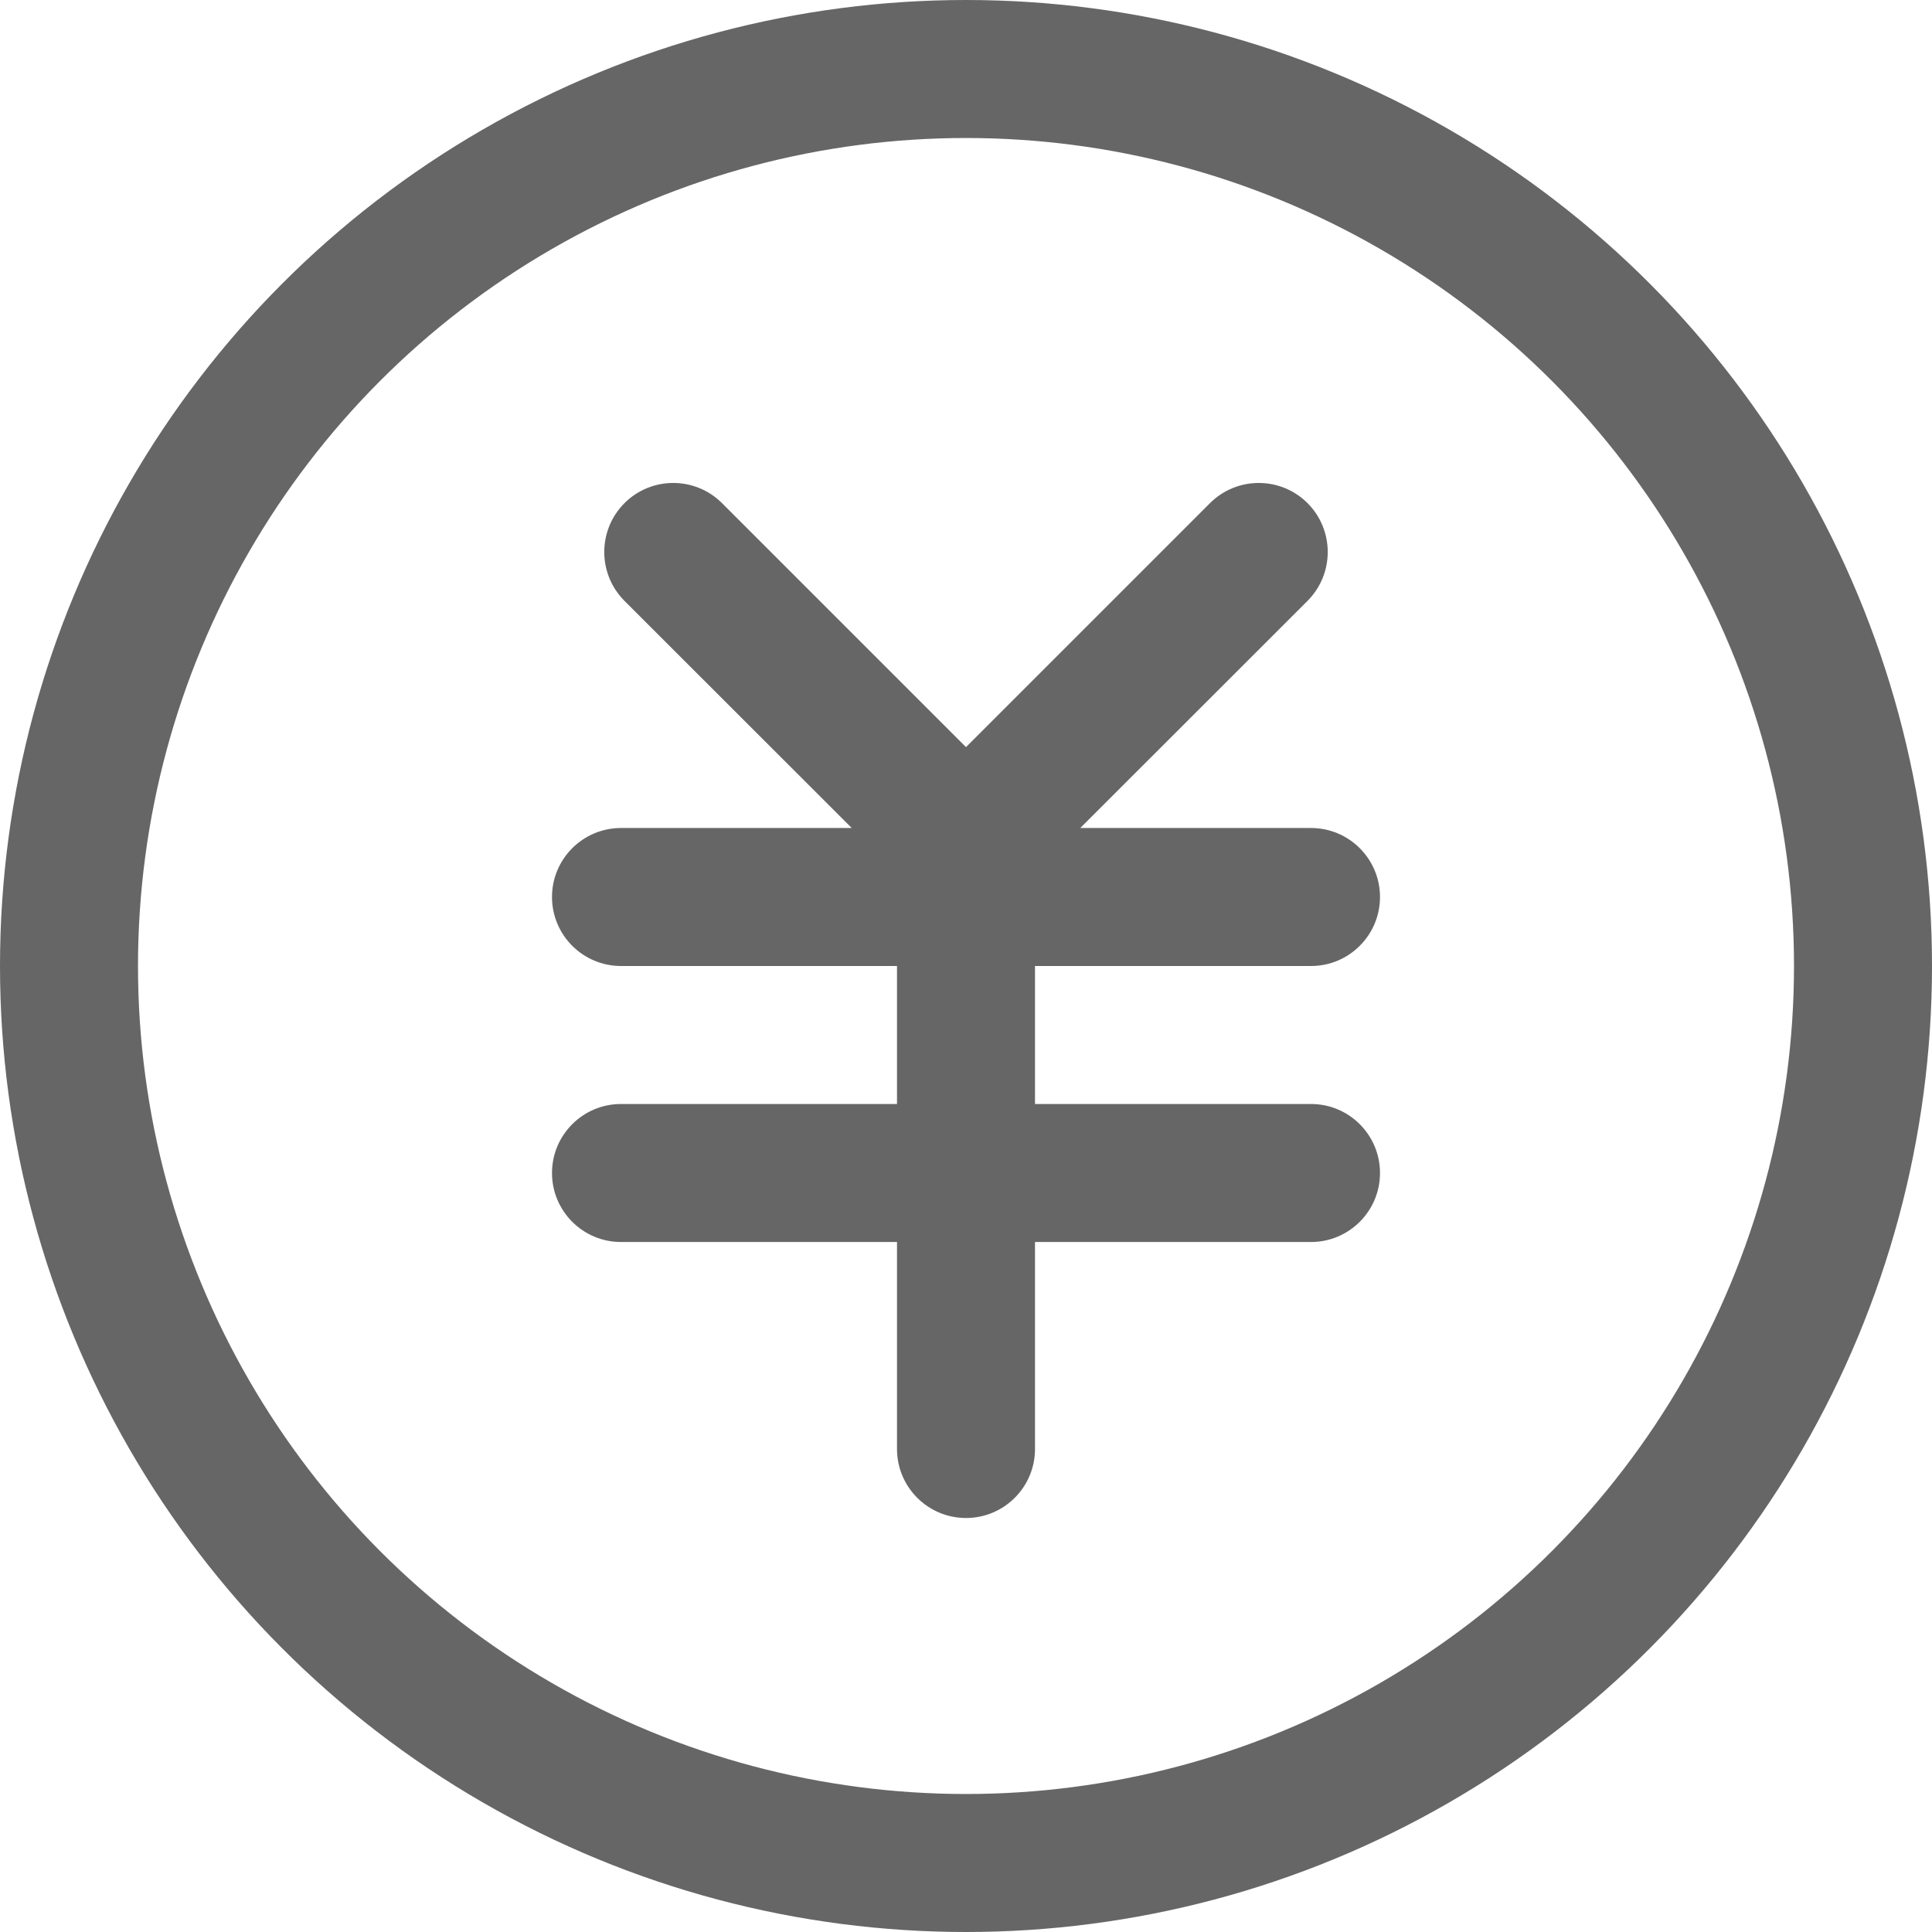
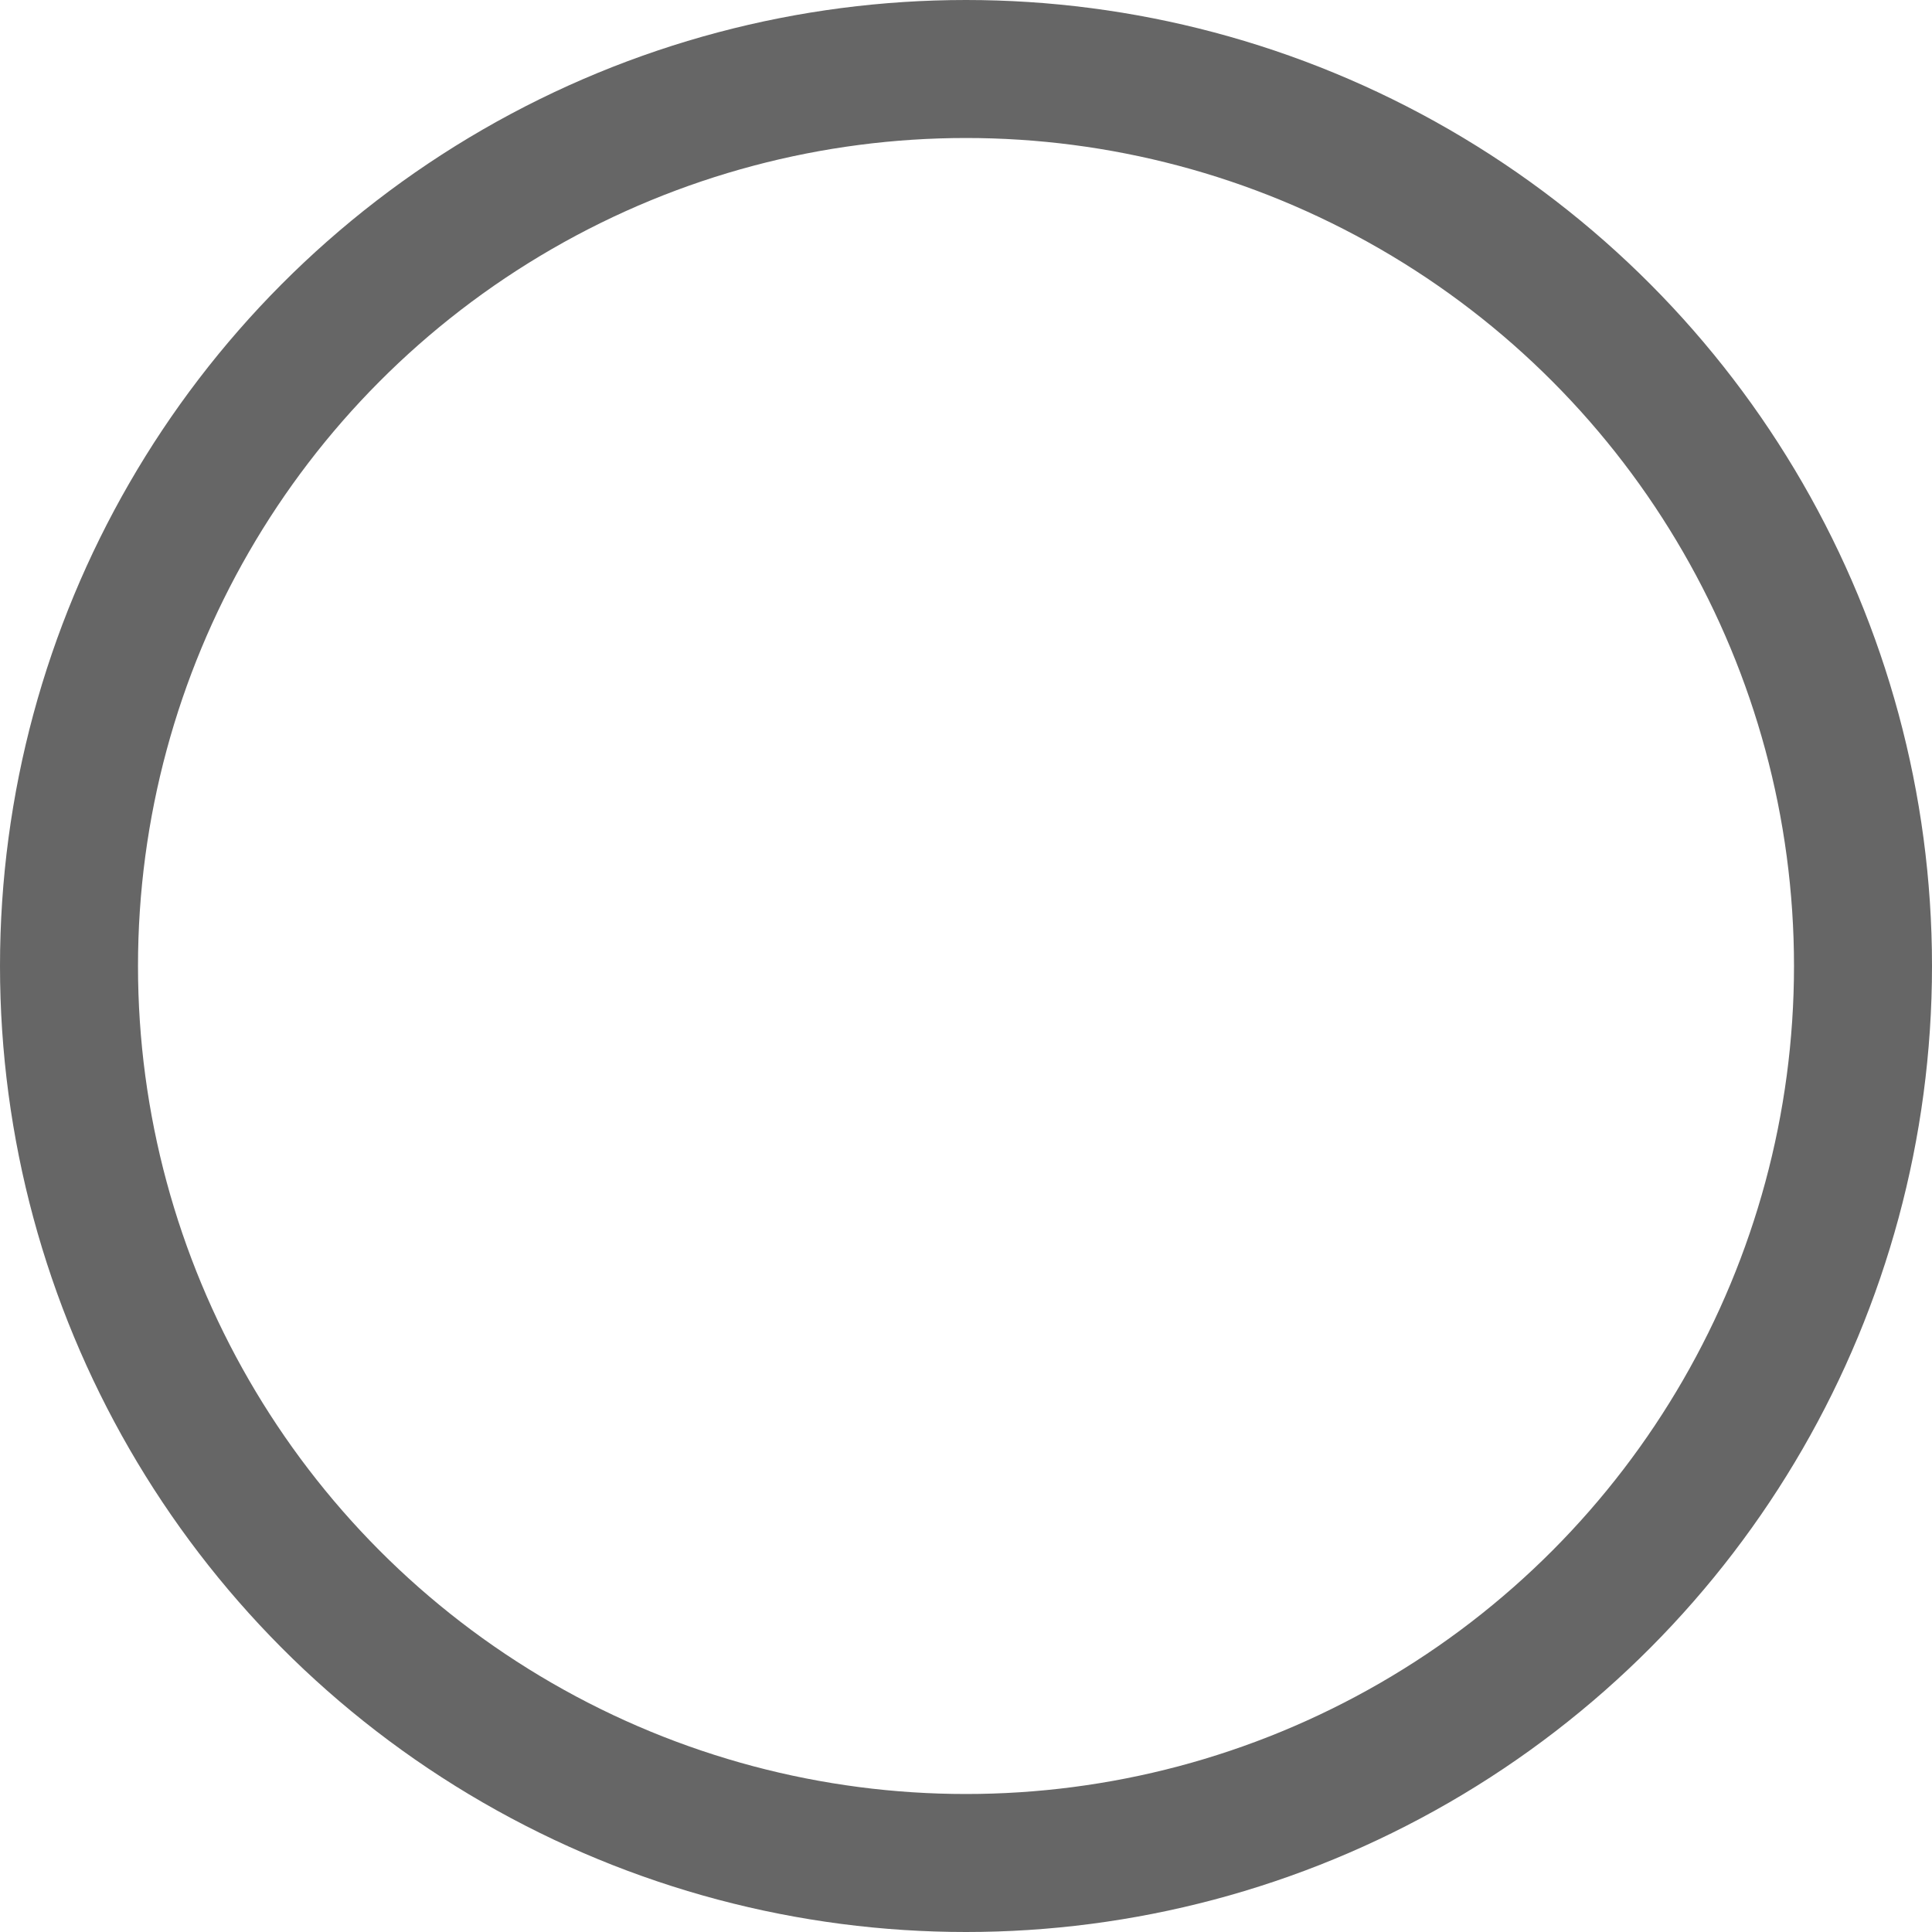
<svg xmlns="http://www.w3.org/2000/svg" width="14px" height="14px" viewBox="0 0 14 14" version="1.1">
  <title>注册资本</title>
  <desc>Created with Sketch.</desc>
  <g id="Page-1" stroke="none" stroke-width="1" fill="none" fill-rule="evenodd">
    <g id="工商信息" transform="translate(-1228, -668)">
      <g id="注册资本" transform="translate(1228, 668)">
        <g id="Group-2">
          <circle id="Oval" stroke="#666666" cx="7" cy="7" r="6.5" />
-           <path d="M6.5,7 L4.5,7 C4.224,7 4,6.776 4,6.5 C4,6.224 4.224,6 4.5,6 L6.172,6 L4.525,4.354 C4.33,4.158 4.33,3.842 4.525,3.646 C4.72,3.451 5.037,3.451 5.232,3.646 L7,5.414 L8.768,3.646 C8.963,3.451 9.28,3.451 9.475,3.646 C9.67,3.842 9.67,4.158 9.475,4.354 L7.828,6 L9.5,6 C9.776,6 10,6.224 10,6.5 C10,6.776 9.776,7 9.5,7 L7.5,7 L7.5,8 L9.5,8 C9.776,8 10,8.224 10,8.5 C10,8.776 9.776,9 9.5,9 L7.5,9 L7.5,10.5 C7.5,10.776 7.276,11 7,11 C6.724,11 6.5,10.776 6.5,10.5 L6.5,9 L4.5,9 C4.224,9 4,8.776 4,8.5 C4,8.224 4.224,8 4.5,8 L6.5,8 L6.5,7 Z" id="Combined-Shape" fill="#666666" />
        </g>
      </g>
    </g>
  </g>
</svg>